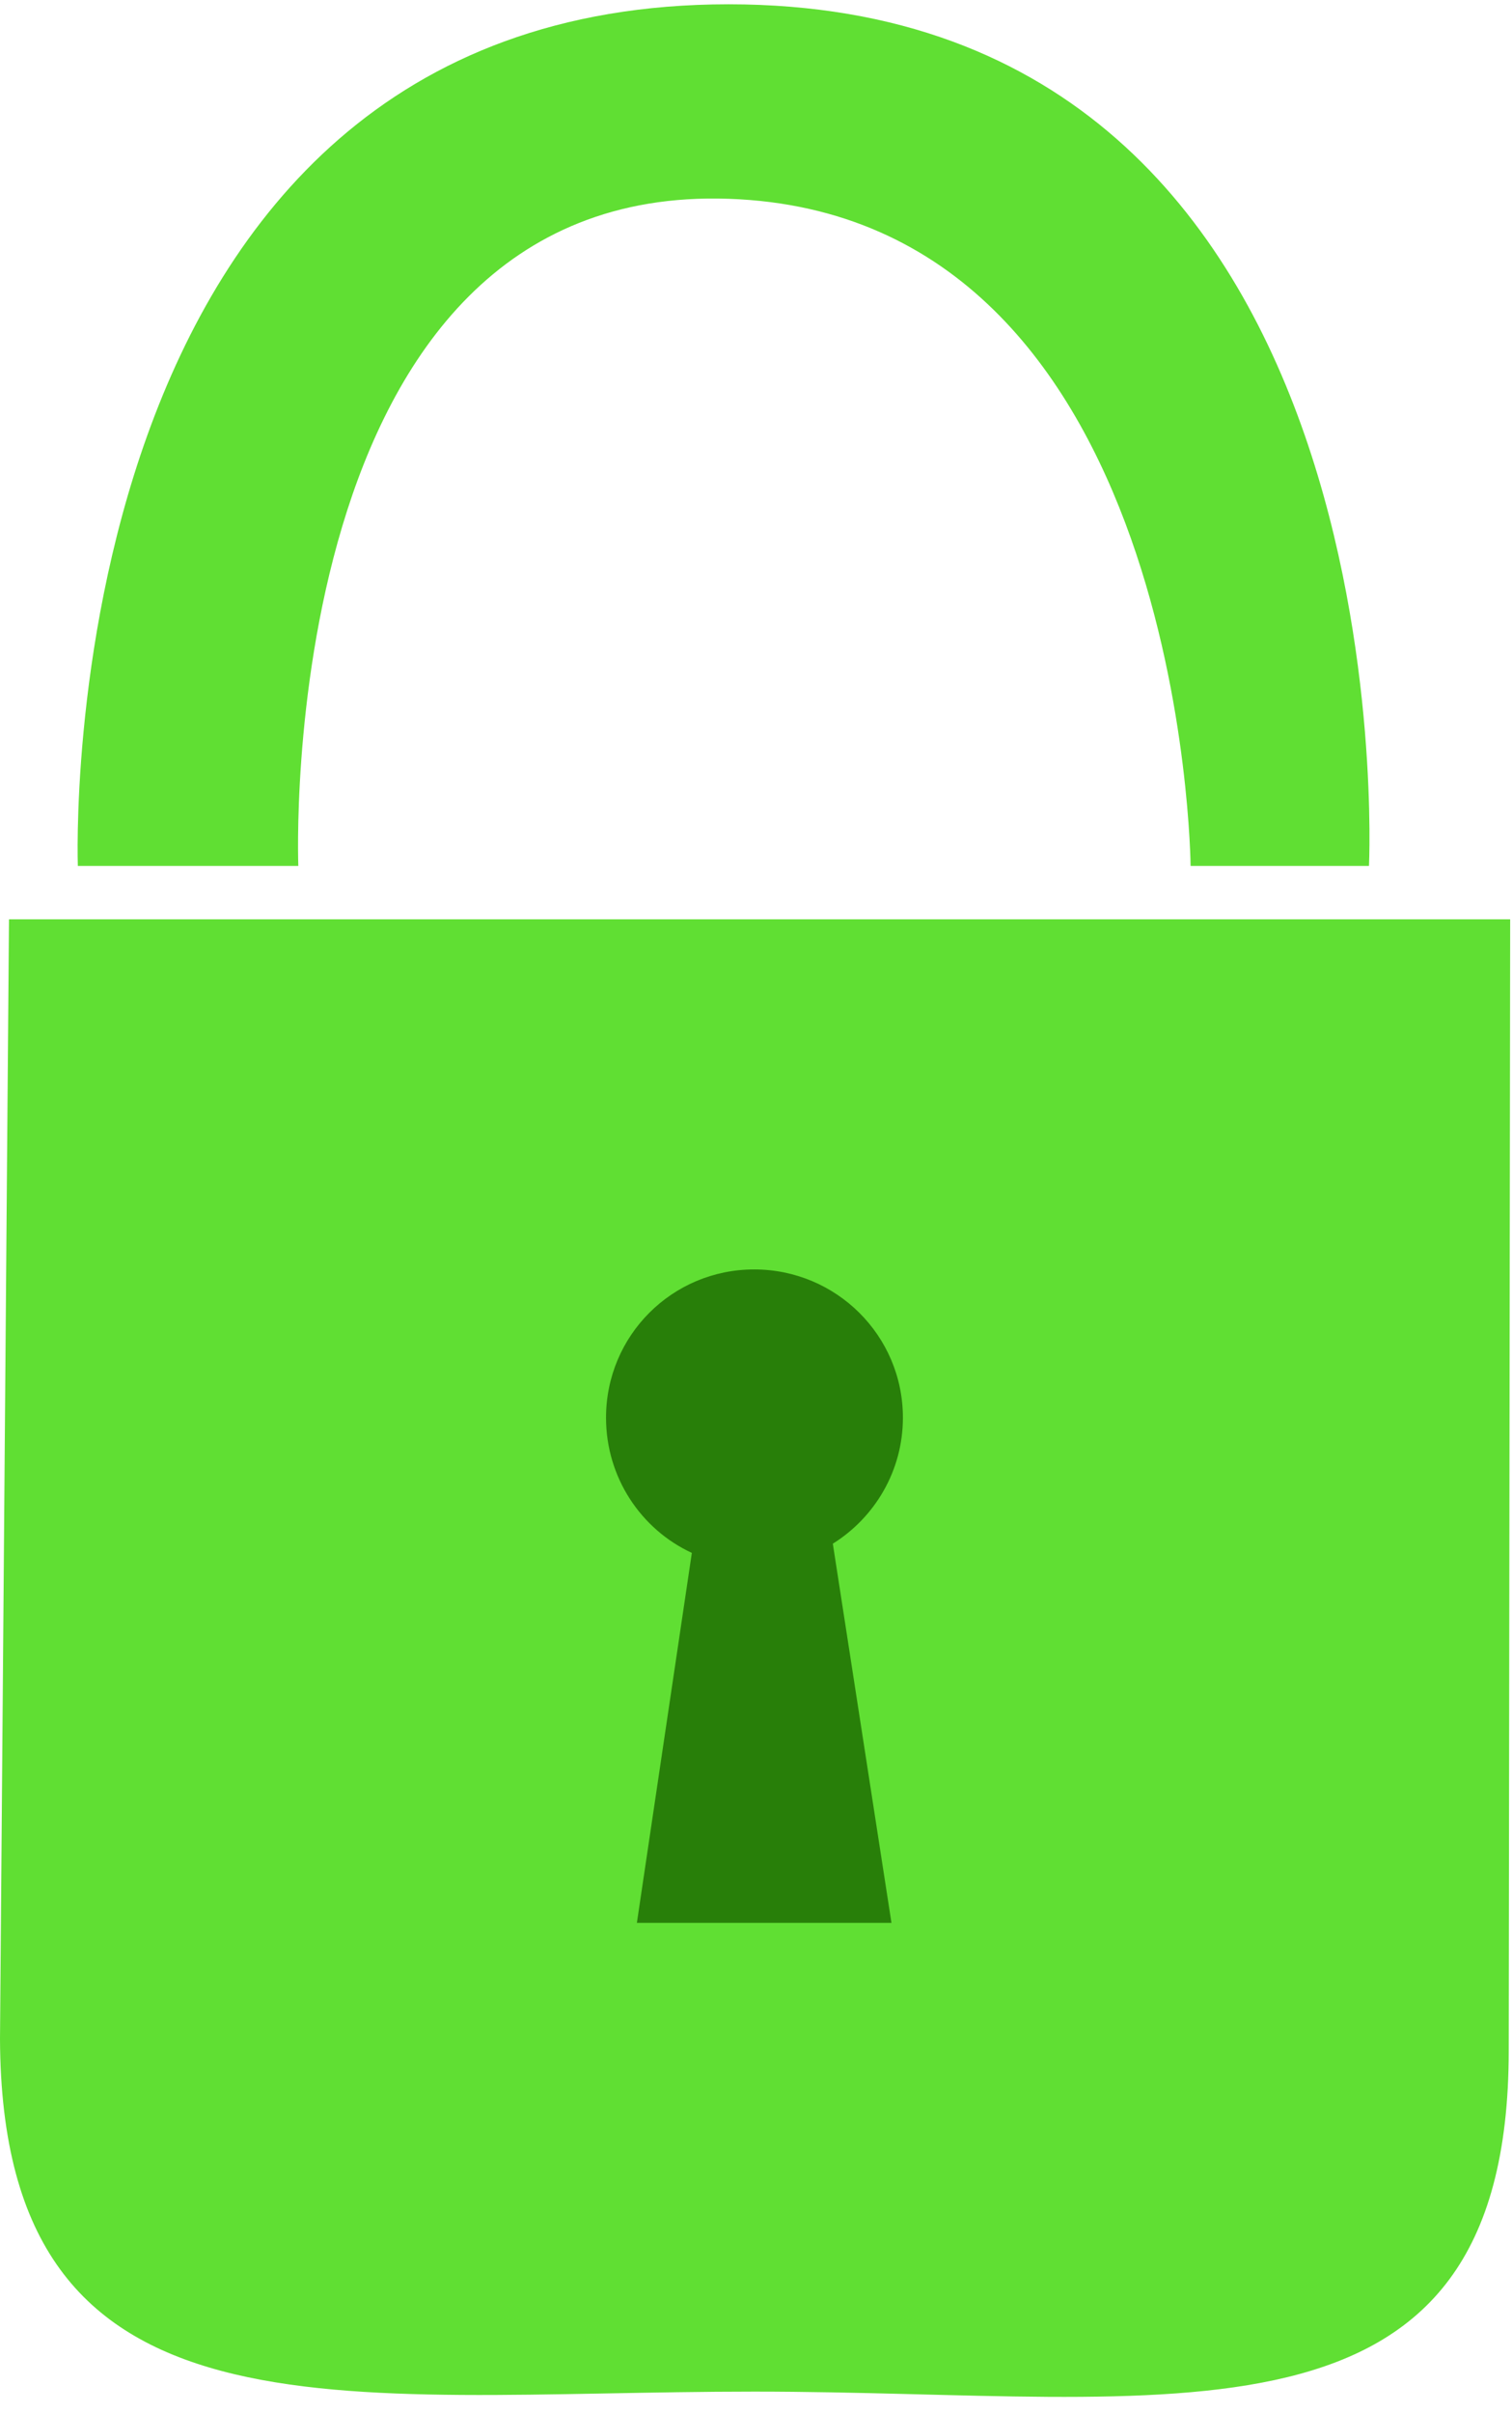
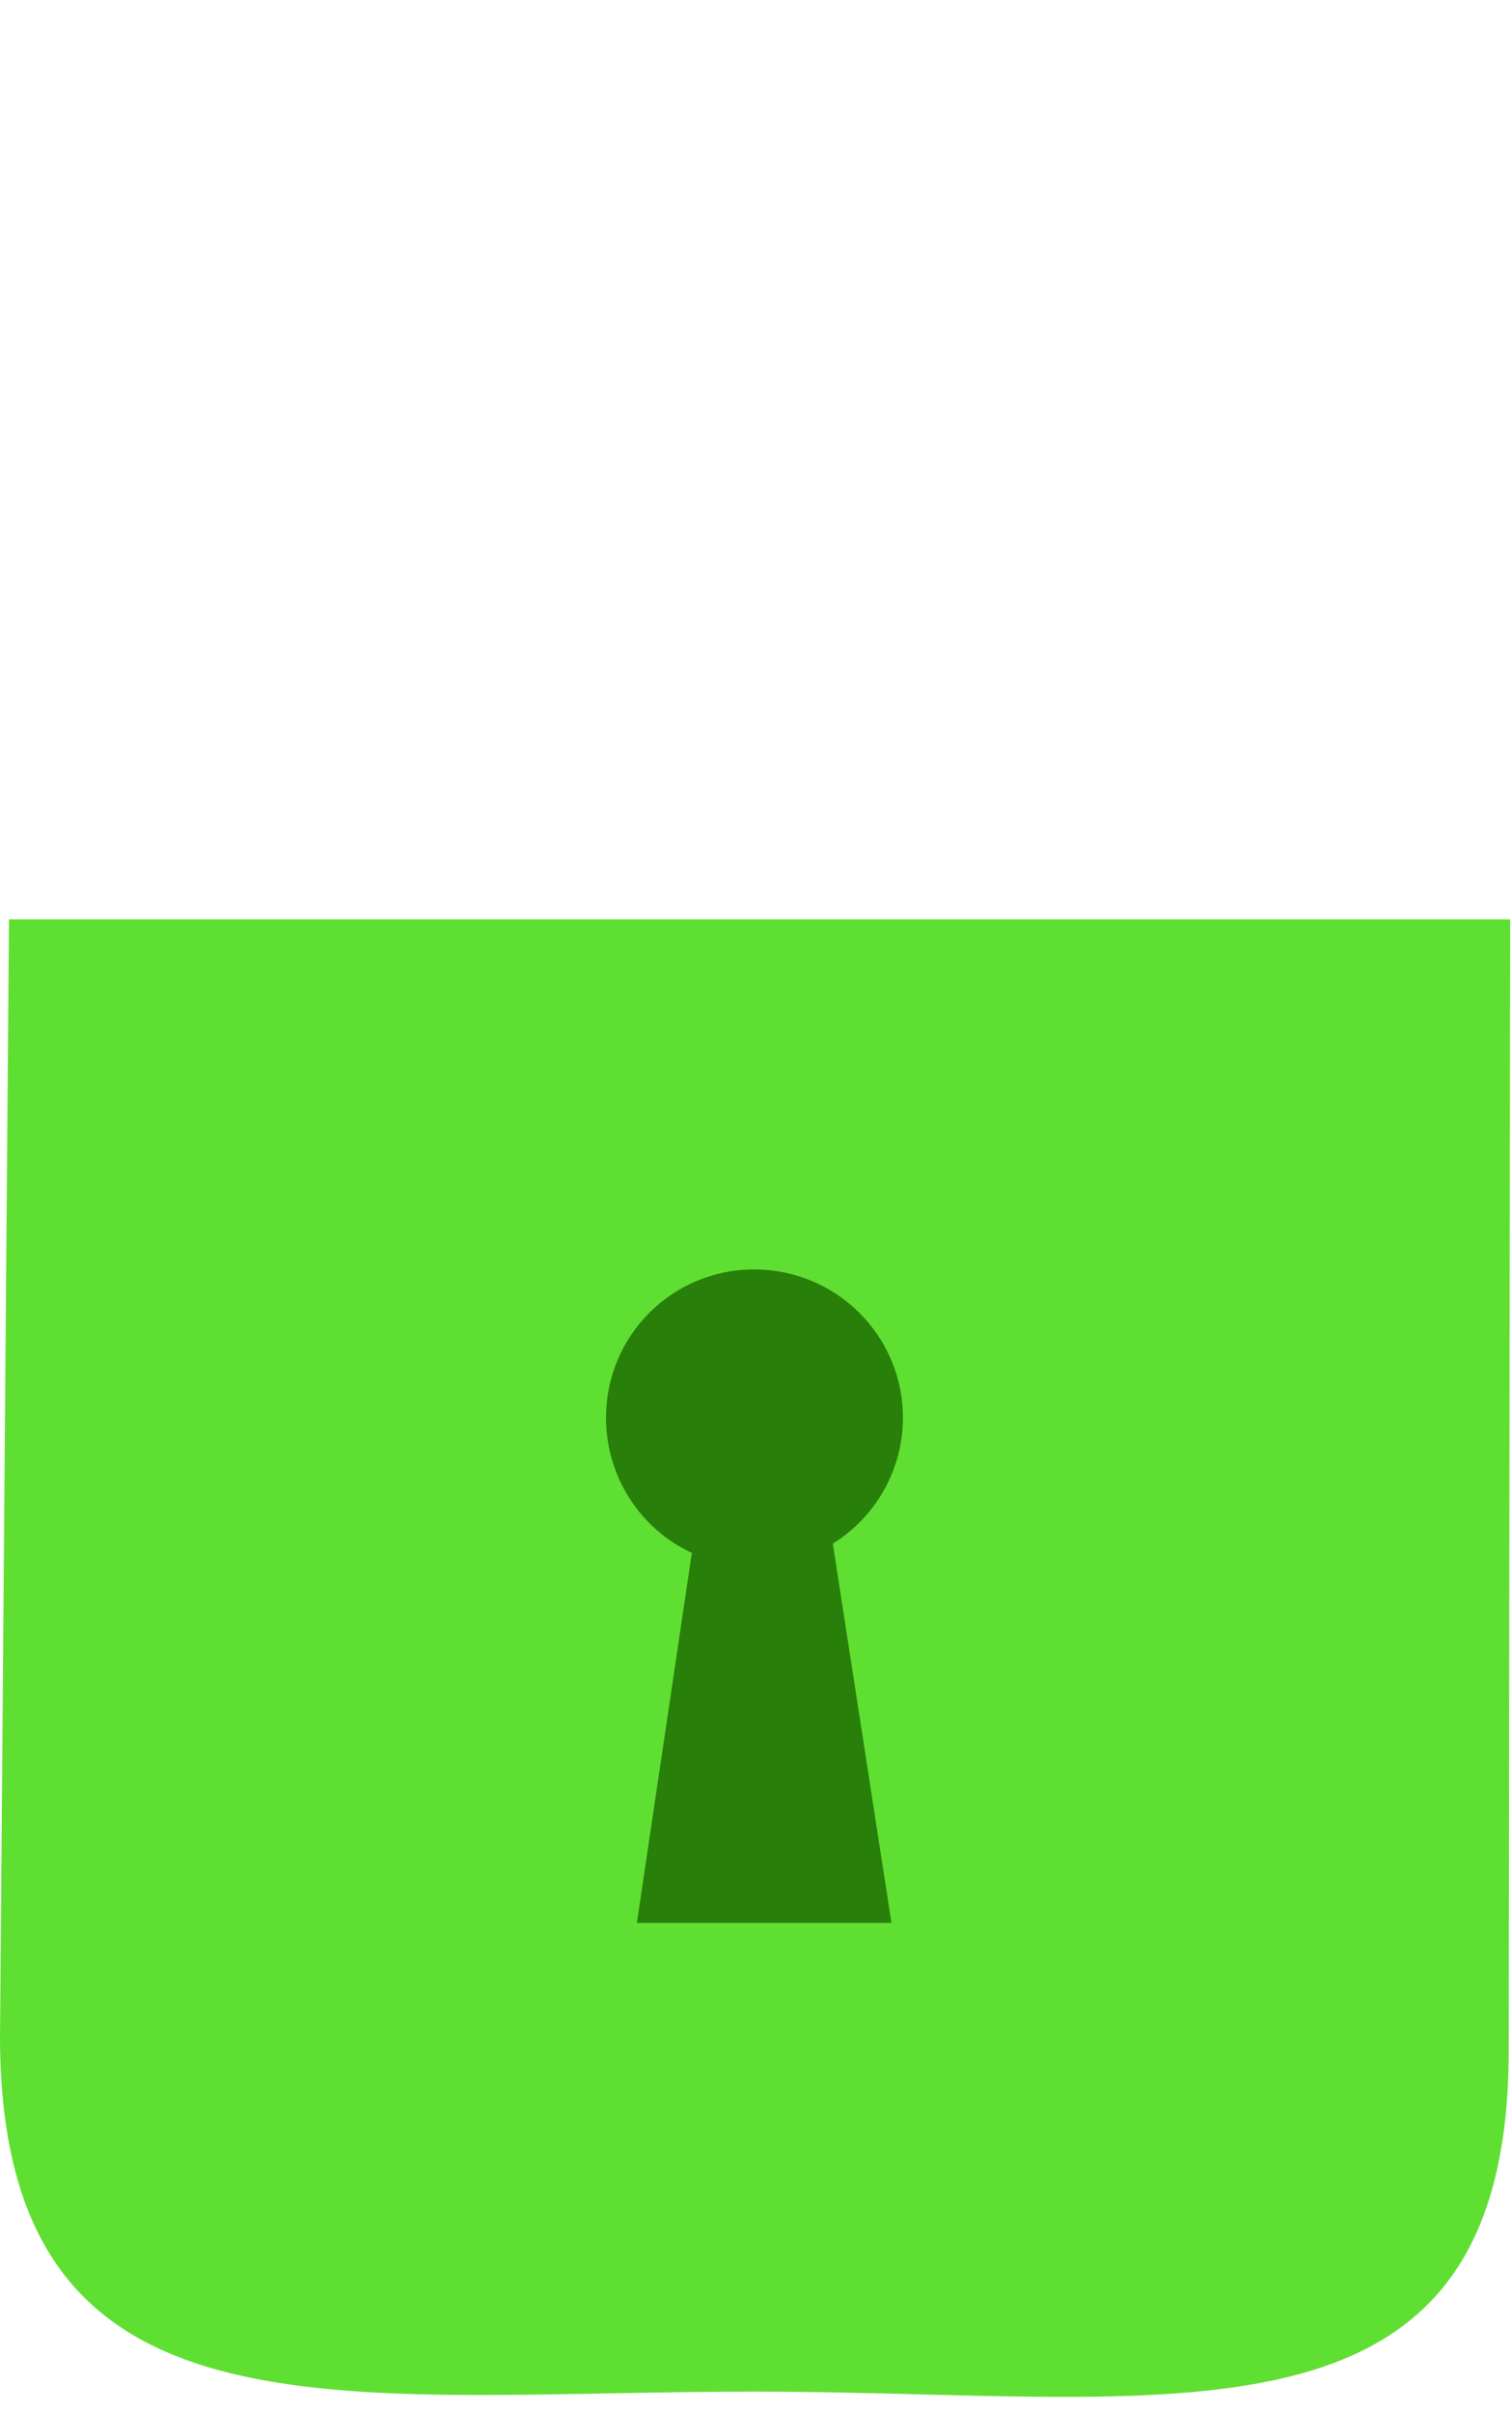
<svg xmlns="http://www.w3.org/2000/svg" viewBox="0 0 74 118" width="74" height="118">
  <style>
		tspan { white-space:pre }
		.shp0 { fill: #60df33 } 
		.shp1 { fill: #287f09 } 
	</style>
  <g id="layer1">
-     <path id="path2858" class="shp0" d="M3.81 42.34C3.81 42.34 2.27 0.21 35.66 0.21C69.06 0.21 67 42.34 67 42.34L58.27 42.34C58.27 42.34 58.01 10.49 35.66 9.72C13.31 8.95 14.6 42.34 14.6 42.34L3.81 42.34L3.81 42.34Z" />
    <path id="path2865" class="shp0" d="M73.84 100.26L73.91 44.95L0.44 44.95L0 99.68C0.07 120.01 16.57 116.94 36.92 116.94C57.27 116.94 73.84 120.61 73.84 100.26L73.84 100.26Z" />
    <path id="path2860" class="shp1" d="M36.91 62.07C32.9 62.07 29.66 65.3 29.66 69.32C29.66 72.24 31.37 74.78 33.86 75.93L31.17 94.02L43.63 94.02L40.76 75.48C42.81 74.2 44.19 71.92 44.19 69.32C44.19 65.3 40.92 62.07 36.91 62.07L36.91 62.07Z" />
  </g>
</svg>